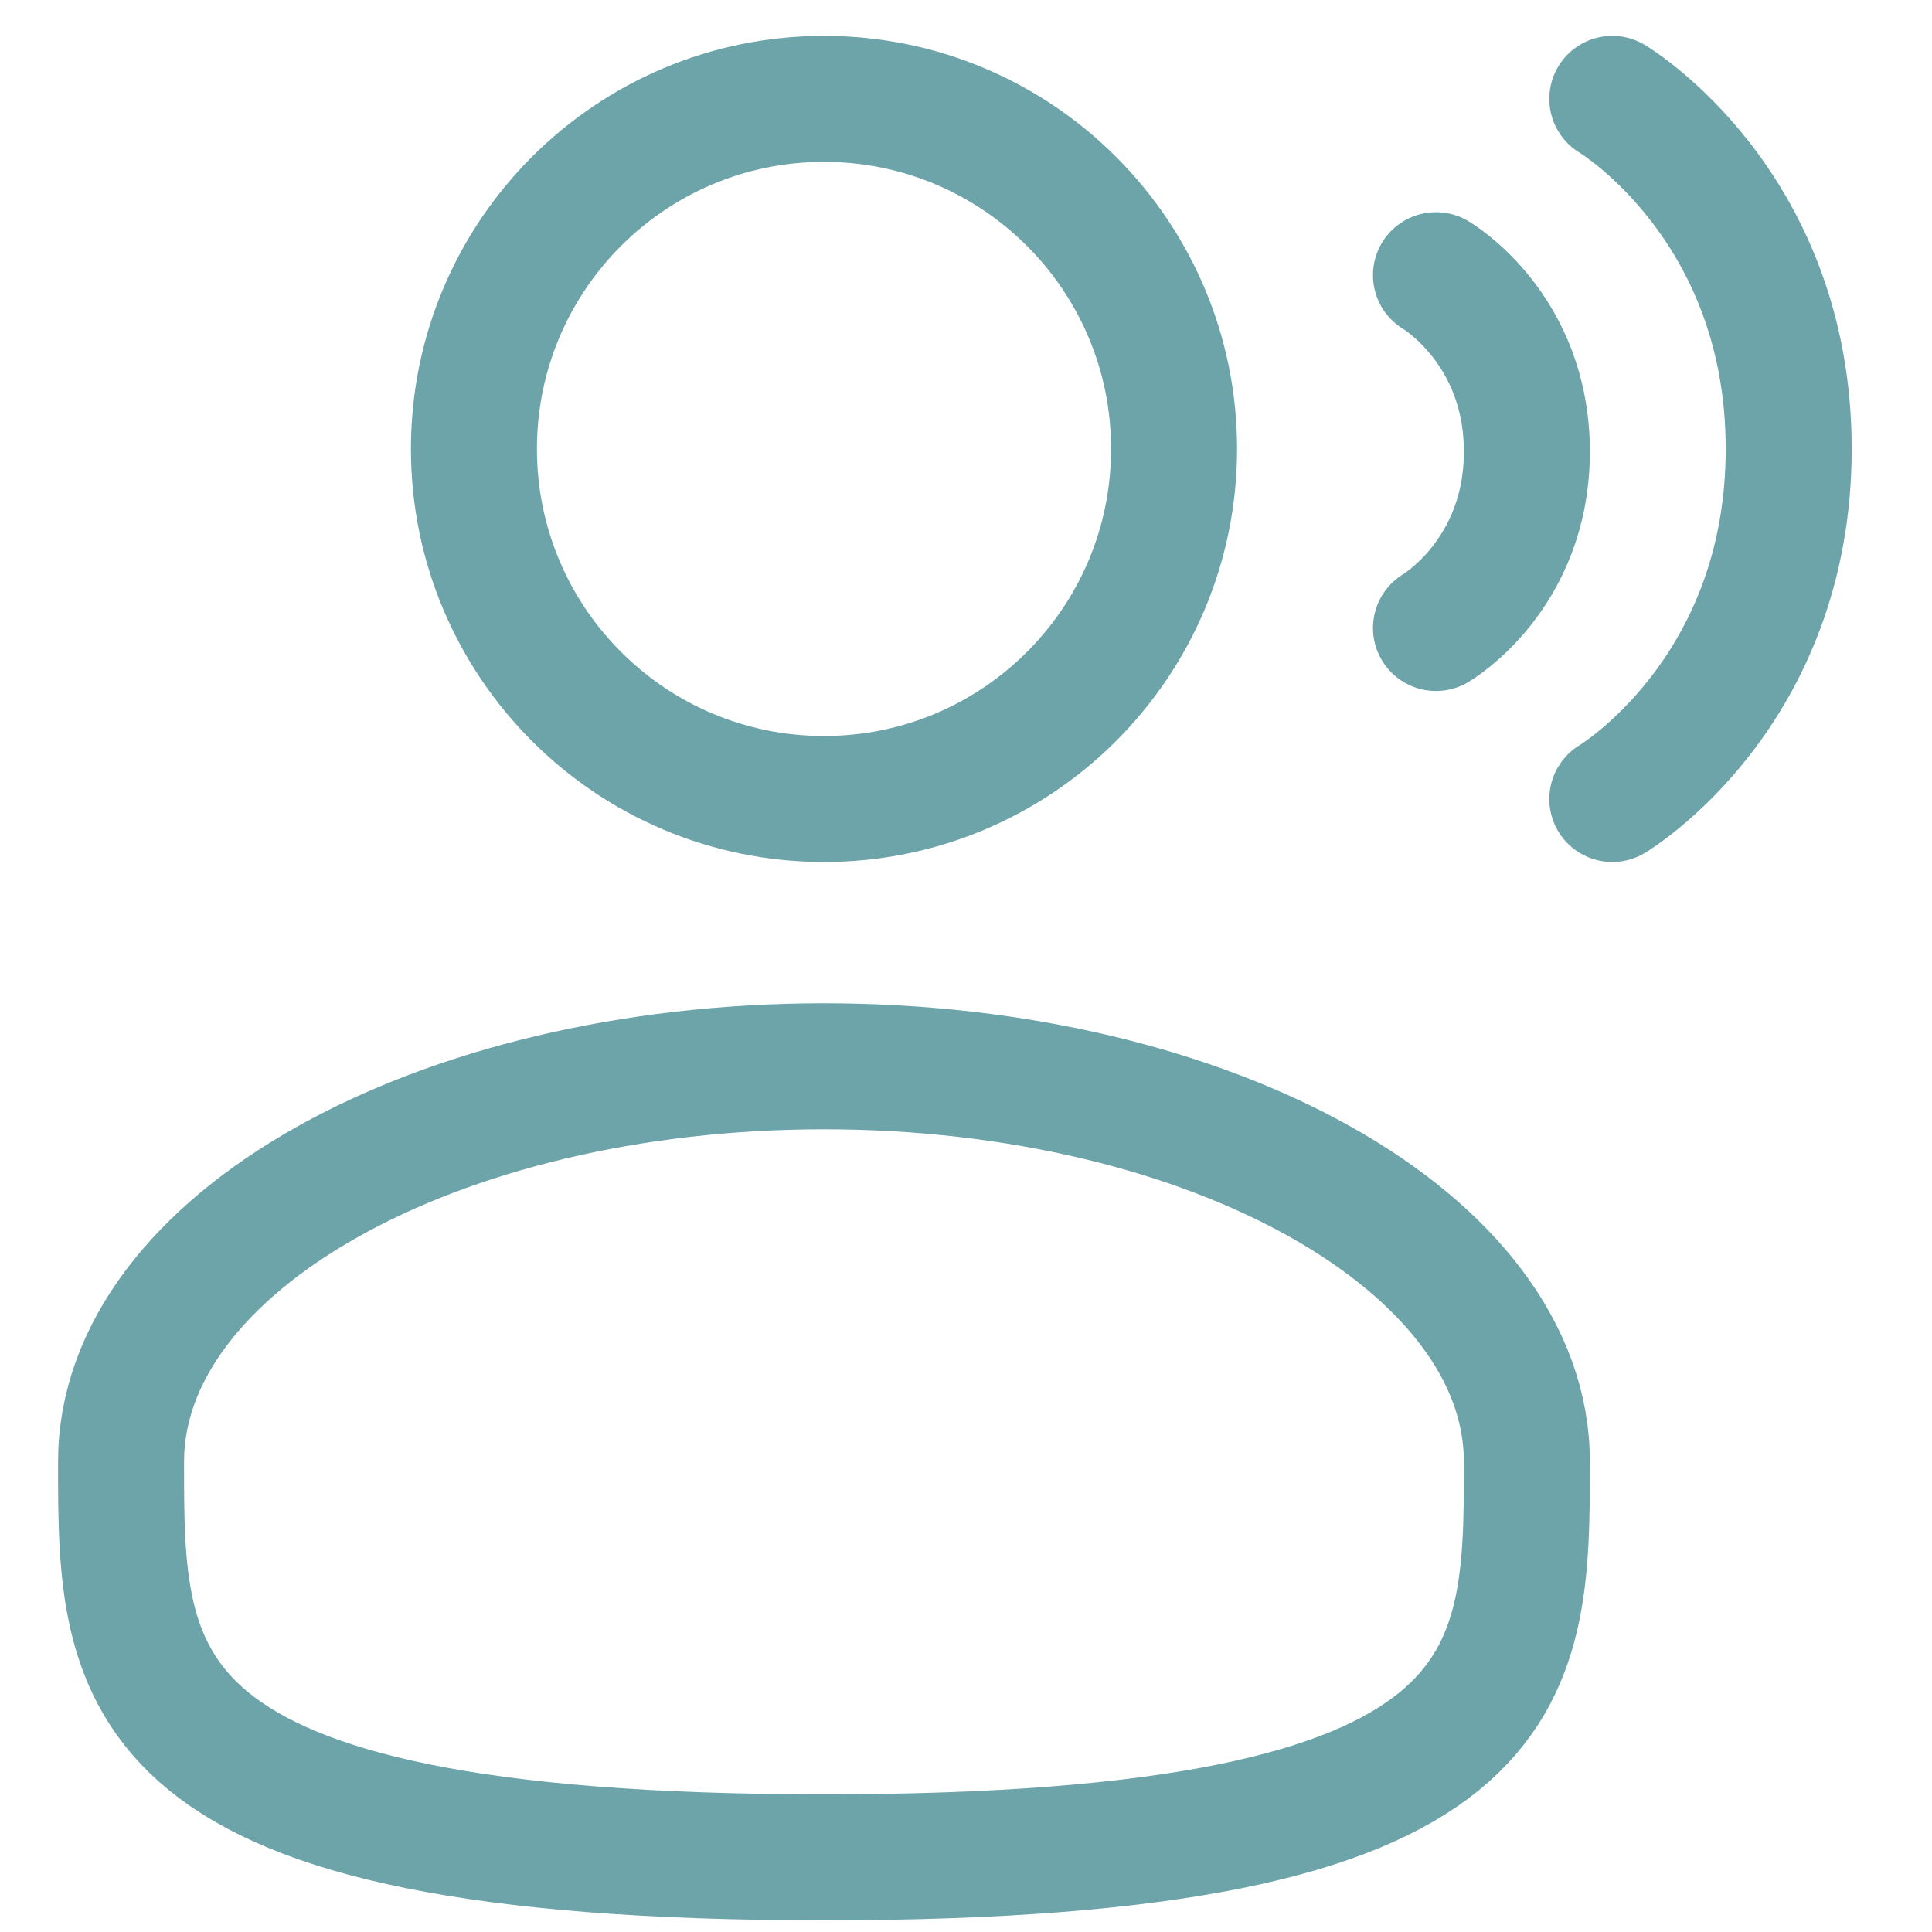
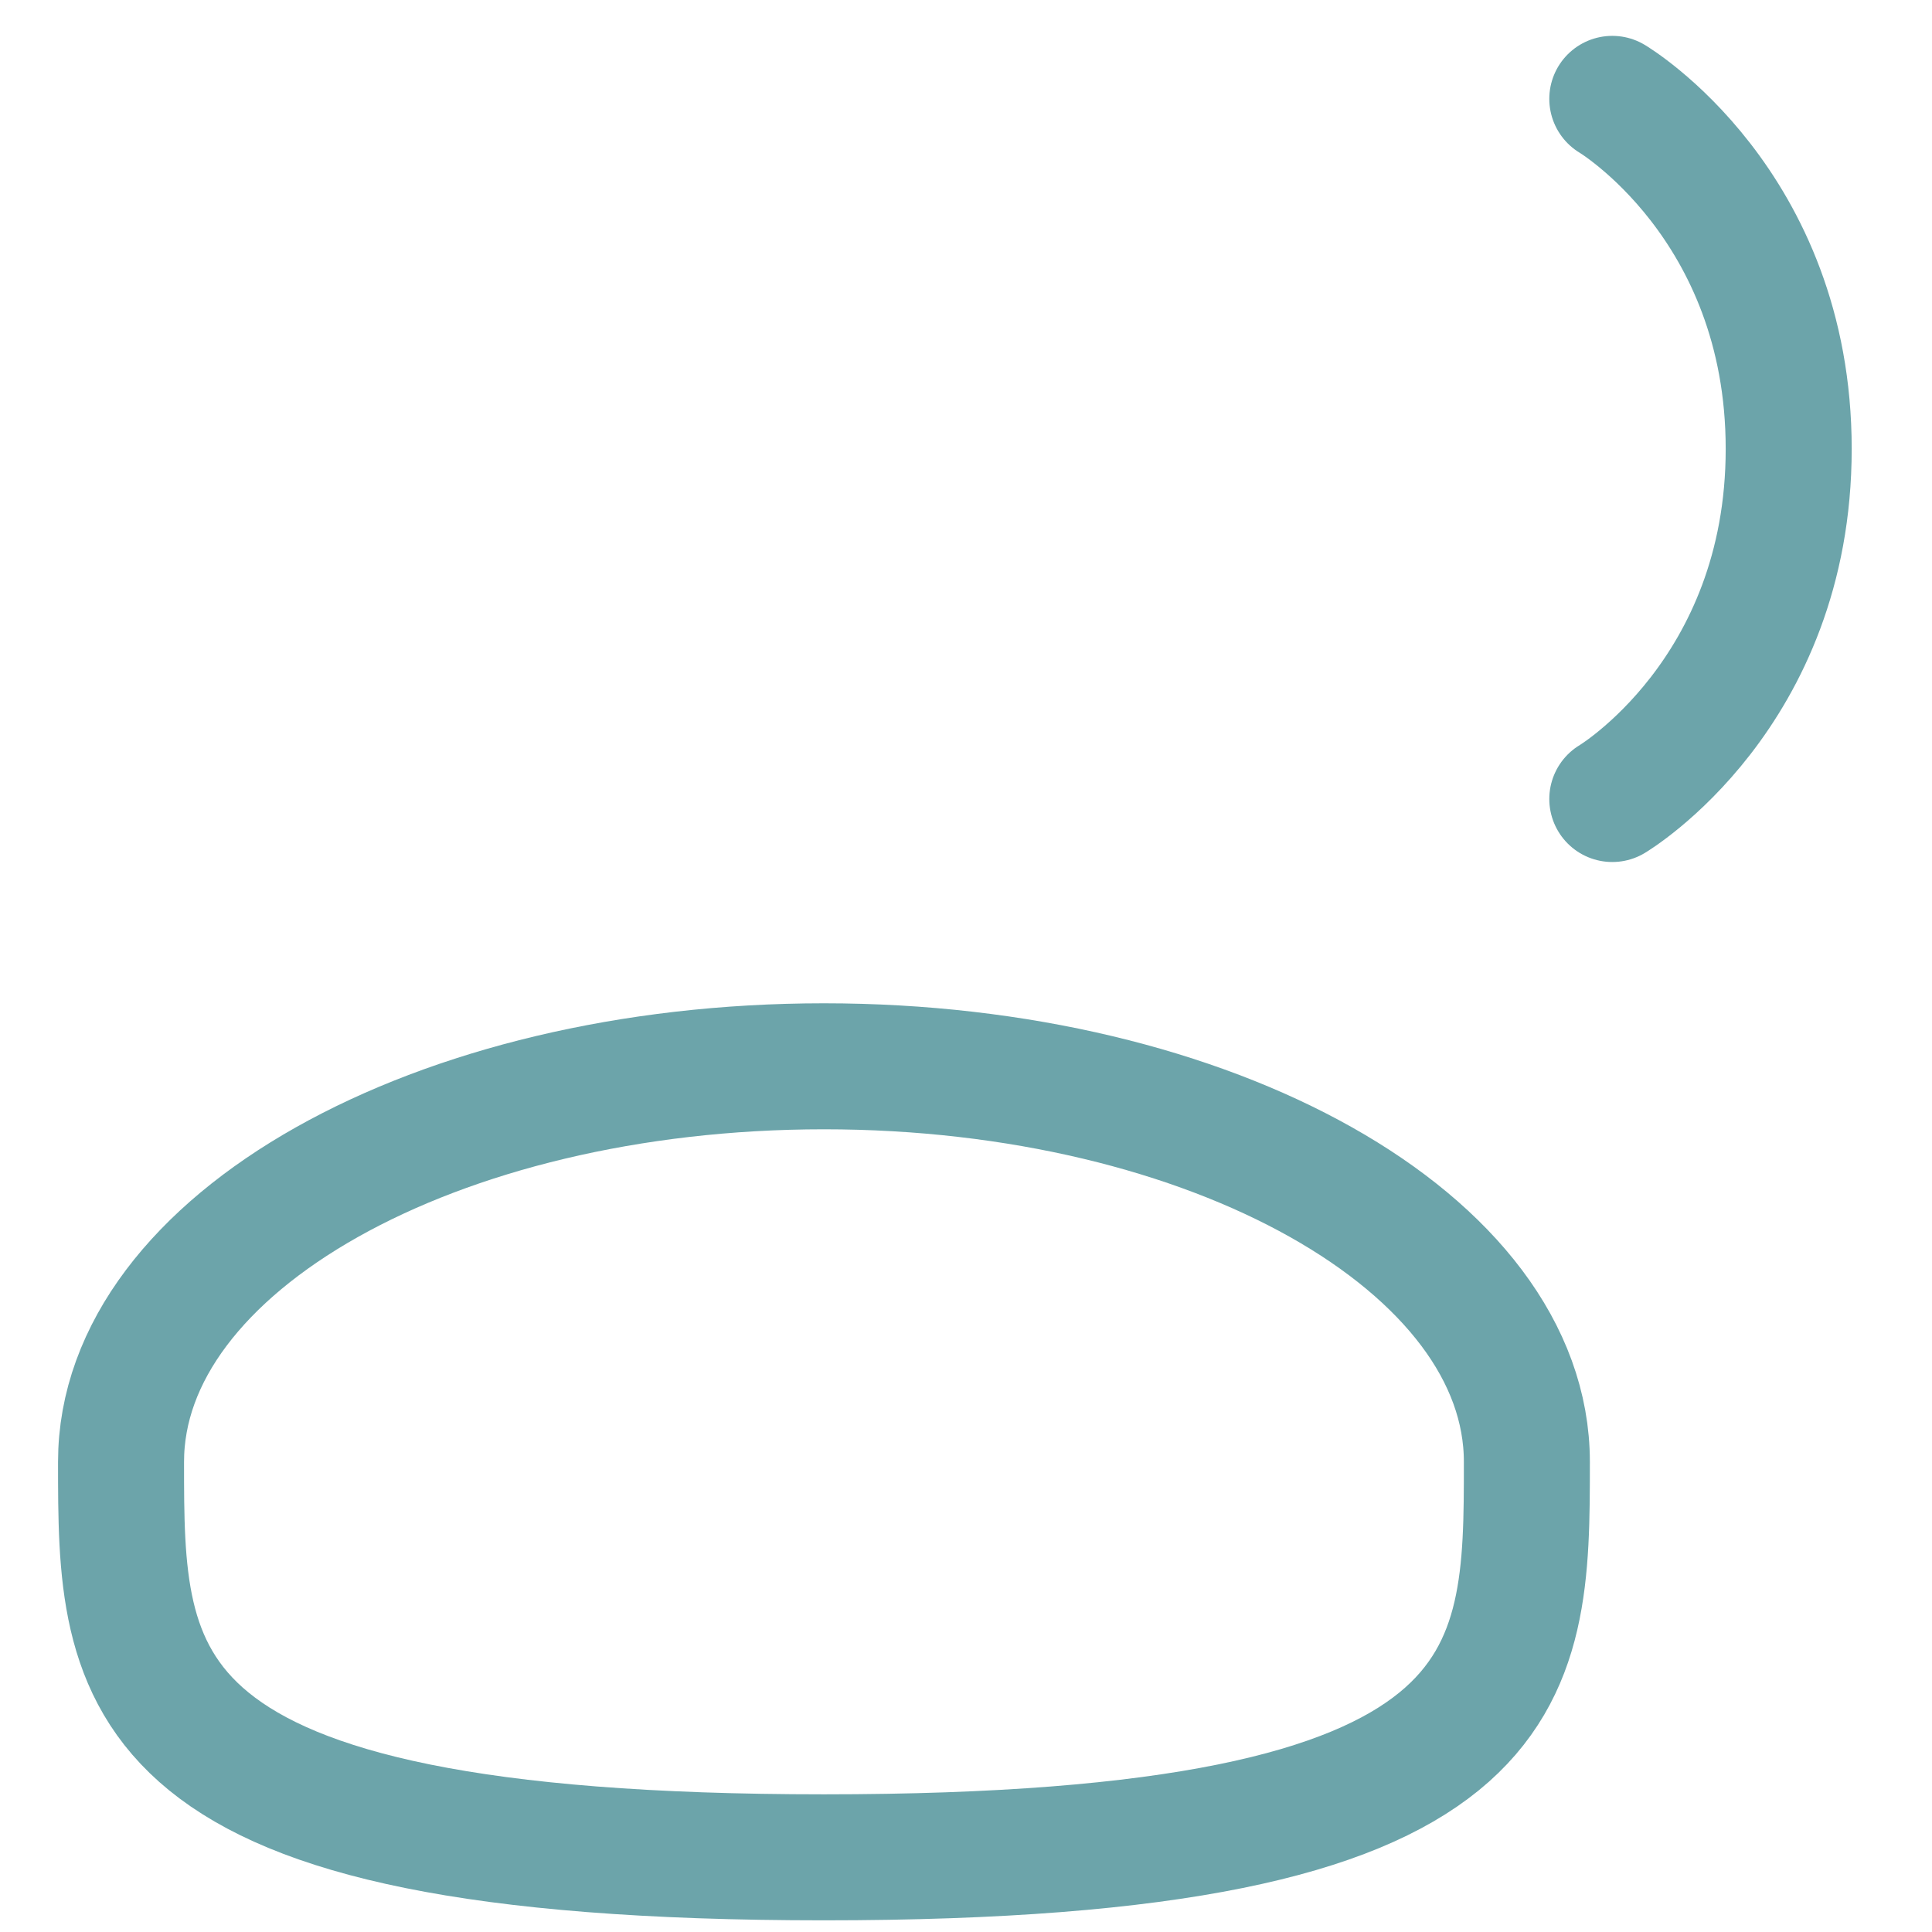
<svg xmlns="http://www.w3.org/2000/svg" width="23" height="23" viewBox="0 0 23 23" fill="none">
-   <path d="M9.809 9.512C12.111 9.512 13.977 7.646 13.977 5.344C13.977 3.043 12.111 1.177 9.809 1.177C7.508 1.177 5.642 3.043 5.642 5.344C5.642 7.646 7.508 9.512 9.809 9.512Z" stroke="#6CA4AA" stroke-width="1.5" />
  <path d="M18.177 17.403C18.177 20.003 18.177 22.111 9.809 22.111C1.441 22.111 1.441 20.003 1.441 17.403C1.441 14.802 5.188 12.694 9.809 12.694C14.43 12.694 18.177 14.802 18.177 17.403Z" stroke="#6CA4AA" stroke-width="1.5" />
  <path d="M19.194 1.177C19.194 1.177 21.294 2.427 21.294 5.344C21.294 8.262 19.194 9.512 19.194 9.512" stroke="#6CA4AA" stroke-width="1.5" stroke-linecap="round" />
-   <path d="M17.095 3.276C17.095 3.276 18.177 3.906 18.177 5.376C18.177 6.846 17.095 7.476 17.095 7.476" stroke="#6CA4AA" stroke-width="1.5" stroke-linecap="round" />
</svg>